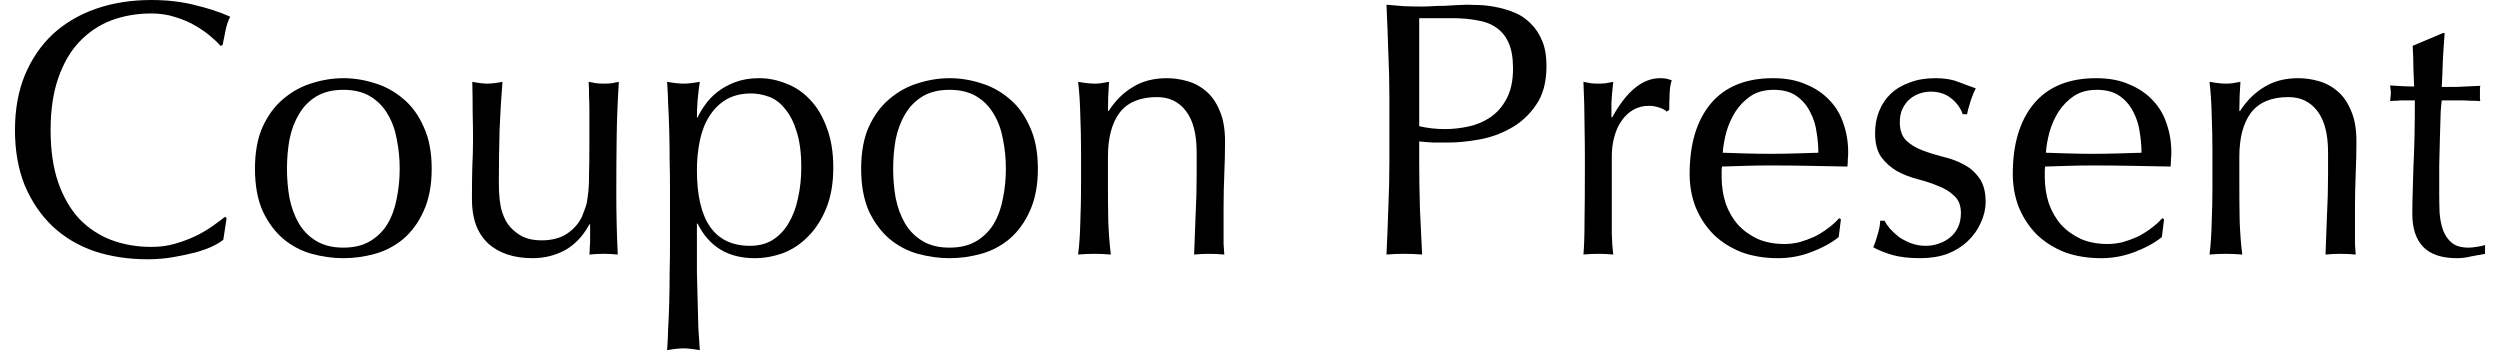
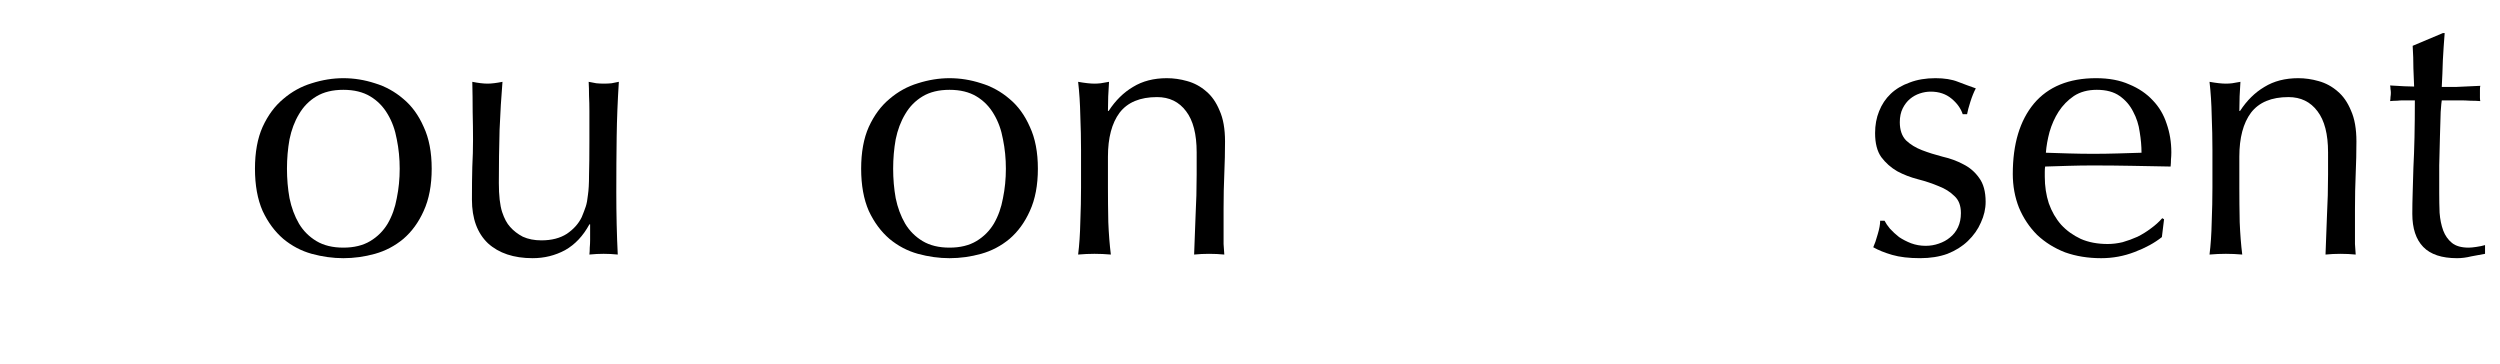
<svg xmlns="http://www.w3.org/2000/svg" fill="none" height="24" viewBox="0 0 165 24" width="165">
  <g fill="#000">
    <path d="m161.348 2.184c-.048.608-.088 1.208-.12 1.8-.016.576-.04 1.16-.072 1.752h.984c.48-.016 1-.04 1.56-.072-.016.048-.024.136-.024.264v.24.264c0 .112.008.192.024.24-.208-.016-.424-.024-.648-.024-.224-.016-.464-.024-.72-.024h-1.176c-.016.064-.04.32-.072.768-.016.448-.032.984-.048 1.608-.016.608-.032 1.248-.048 1.92v1.8c0 .448.008.888.024 1.32.032.432.112.824.24 1.176.128.336.32.608.576.816s.624.312 1.104.312c.128 0 .296-.016.504-.048.224-.032.416-.072.576-.12v.576c-.272.048-.576.104-.912.168-.32.08-.632.12-.936.12-1.008 0-1.752-.248-2.232-.744s-.72-1.224-.72-2.184c0-.432.008-.896.024-1.392.016-.512.032-1.064.048-1.656.032-.608.056-1.272.072-1.992.016-.736.024-1.552.024-2.448h-.768c-.128 0-.264.008-.408.024-.144 0-.296.008-.456.024.016-.096.024-.184.024-.264.016-.096.024-.192.024-.288 0-.08-.008-.16-.024-.24 0-.08-.008-.16-.024-.24.72.048 1.248.072 1.584.072-.016-.32-.032-.72-.048-1.2 0-.48-.016-.976-.048-1.488l1.992-.84z" />
    <path d="m153.652 10.056c0-1.2-.232-2.104-.696-2.712-.464-.624-1.104-.936-1.92-.936-1.12 0-1.944.344-2.472 1.032-.512.688-.768 1.656-.768 2.904v2.04c0 .72.008 1.48.024 2.28.032.784.088 1.496.168 2.136-.368-.032-.728-.048-1.08-.048s-.712.016-1.08.048c.08-.64.128-1.352.144-2.136.032-.8.048-1.56.048-2.28v-2.496c0-.72-.016-1.472-.048-2.256-.016-.8-.064-1.544-.144-2.232.448.08.808.12 1.08.12.128 0 .264-.008.408-.024.16-.032.344-.064.552-.096-.048.64-.072 1.28-.072 1.92h.048c.448-.688.984-1.216 1.608-1.584.624-.384 1.368-.576 2.232-.576.448 0 .896.064 1.344.192.464.128.88.352 1.248.672.368.304.664.728.888 1.272.24.528.36 1.208.36 2.04 0 .688-.016 1.4-.048 2.136-.032.72-.048 1.488-.048 2.304v1.56.768c.016.24.032.472.048.696-.32-.032-.656-.048-1.008-.048-.336 0-.664.016-.984.048.032-.832.064-1.688.096-2.568.048-.88.072-1.784.072-2.712z" />
    <path d="m138.388 5.928c-.592 0-1.096.136-1.512.408-.4.272-.736.616-1.008 1.032-.256.4-.456.848-.6 1.344-.128.48-.208.936-.24 1.368.496.016 1.008.032 1.536.048.544.016 1.072.024 1.584.024.528 0 1.064-.008 1.608-.024s1.072-.032 1.584-.048c0-.432-.04-.888-.12-1.368-.064-.48-.208-.928-.432-1.344-.208-.416-.504-.76-.888-1.032s-.888-.408-1.512-.408zm-5.544 5.544c0-1.968.464-3.512 1.392-4.632.944-1.12 2.312-1.68 4.104-1.68.848 0 1.576.136 2.184.408.624.256 1.144.608 1.56 1.056.416.432.72.944.912 1.536.208.592.312 1.224.312 1.896 0 .16-.008.32-.024.48 0 .144-.008.296-.024.456-.864-.016-1.72-.032-2.568-.048s-1.704-.024-2.568-.024c-.528 0-1.056.008-1.584.024-.512.016-1.032.032-1.56.048-.016.08-.024.2-.024.36v.312c0 .624.088 1.208.264 1.752.192.544.464 1.016.816 1.416.352.384.784.696 1.296.936.512.224 1.104.336 1.776.336.32 0 .648-.04.984-.12.336-.096.664-.216.984-.36.32-.16.616-.344.888-.552.288-.208.536-.432.744-.672l.12.072-.144 1.176c-.48.384-1.08.712-1.8.984-.704.272-1.44.408-2.208.408-.864 0-1.656-.128-2.376-.384-.704-.272-1.32-.656-1.848-1.152-.512-.512-.912-1.112-1.2-1.8-.272-.688-.408-1.432-.408-2.232z" />
    <path d="m124.38 14.568c.08.16.2.336.36.528.176.192.376.376.6.552.24.16.504.296.792.408.304.112.623.168.959.168.304 0 .592-.048.864-.144.288-.096.537-.232.745-.408.224-.176.4-.4.528-.672s.192-.584.192-.936c0-.496-.145-.872-.433-1.128-.272-.272-.616-.488-1.032-.648-.416-.176-.871-.328-1.367-.456s-.953-.304-1.369-.528c-.416-.24-.768-.552-1.056-.936-.272-.384-.407-.912-.407-1.584 0-.528.088-1.008.264-1.44.176-.448.431-.832.767-1.152s.752-.568 1.248-.744c.496-.192 1.064-.288 1.704-.288.592 0 1.089.08 1.489.24.416.16.807.304 1.175.432-.128.24-.248.536-.36.888s-.184.624-.216.816h-.288c-.128-.384-.376-.728-.744-1.032s-.824-.456-1.368-.456c-.24 0-.48.04-.72.12s-.455.2-.647.36-.353.368-.481.624-.192.56-.192.912c0 .512.137.912.409 1.2.288.272.64.488 1.056.648.416.16.872.304 1.368.432.496.112.952.28 1.368.504.416.208.759.504 1.031.888.288.384.433.912.433 1.584 0 .464-.105.92-.313 1.368-.192.448-.48.856-.864 1.224-.368.352-.815.632-1.343.84-.528.192-1.129.288-1.801.288-.736 0-1.352-.072-1.848-.216s-.912-.312-1.248-.504c.096-.208.193-.488.289-.84.112-.368.167-.672.167-.912z" />
-     <path d="m117.06 5.928c-.592 0-1.096.136-1.512.408-.4.272-.736.616-1.008 1.032-.256.4-.456.848-.6 1.344-.128.48-.208.936-.24 1.368.496.016 1.008.032 1.536.048.544.016 1.072.024 1.584.024.528 0 1.064-.008 1.608-.024s1.072-.032 1.584-.048c0-.432-.04-.888-.12-1.368-.064-.48-.208-.928-.432-1.344-.208-.416-.504-.76-.888-1.032s-.888-.408-1.512-.408zm-5.544 5.544c0-1.968.464-3.512 1.392-4.632.944-1.12 2.312-1.68 4.104-1.68.848 0 1.576.136 2.184.408.624.256 1.144.608 1.56 1.056.416.432.72.944.912 1.536.208.592.312 1.224.312 1.896 0 .16-.008.32-.024.48 0 .144-.008.296-.024.456-.864-.016-1.72-.032-2.568-.048s-1.704-.024-2.568-.024c-.528 0-1.056.008-1.584.024-.512.016-1.032.032-1.56.048-.016.08-.024.2-.024.36v.312c0 .624.088 1.208.264 1.752.192.544.464 1.016.816 1.416.352.384.784.696 1.296.936.512.224 1.104.336 1.776.336.32 0 .648-.04.984-.12.336-.096.664-.216.984-.36.32-.16.616-.344.888-.552.288-.208.536-.432.744-.672l.12.072-.144 1.176c-.48.384-1.08.712-1.8.984-.704.272-1.44.408-2.208.408-.864 0-1.656-.128-2.376-.384-.704-.272-1.32-.656-1.848-1.152-.512-.512-.912-1.112-1.2-1.8-.272-.688-.408-1.432-.408-2.232z" />
-     <path d="m110.003 7.368c-.08-.096-.24-.184-.48-.264-.224-.08-.456-.12-.696-.12-.384 0-.728.088-1.032.264s-.56.416-.768.72c-.208.288-.368.64-.48 1.056-.112.4-.168.832-.168 1.296v2.64 2.472c.016.56.048 1.016.096 1.368-.32-.032-.64-.048-.96-.048-.352 0-.688.016-1.008.048.048-.544.072-1.28.072-2.208.016-.944.024-2.096.024-3.456v-.768c0-.624-.008-1.344-.024-2.16 0-.816-.024-1.752-.072-2.808.176.032.344.064.504.096.16.016.328.024.504.024.144 0 .296-.008.456-.024.16-.032.328-.064.504-.096-.064.576-.104 1.032-.12 1.368v.96l.048.024c.944-1.728 2-2.592 3.168-2.592.144 0 .264.008.36.024.112.016.248.056.408.12-.08.192-.128.488-.144.888-.016.384-.024.736-.024 1.056z" />
-     <path d="m93.668 8.328c.544.128 1.112.192 1.704.192.496 0 1.008-.056 1.536-.168s1.008-.312 1.44-.6c.448-.304.808-.712 1.08-1.224.288-.528.432-1.2.432-2.016 0-.688-.096-1.248-.288-1.68s-.464-.768-.816-1.008c-.336-.24-.752-.4-1.248-.48-.496-.096-1.056-.144-1.68-.144h-2.16zm-1.968-1.8c0-1.056-.024-2.088-.072-3.096-.032-1.024-.072-2.064-.12-3.12.384.032.768.064 1.152.096.4.016.792.024 1.176.024.192 0 .424-.008.696-.024.272-.016.544-.024.816-.024.288-.016.56-.032.816-.048.256-.016.472-.024.648-.024.24 0 .536.008.888.024.352.016.72.064 1.104.144.4.08.792.2 1.176.36.384.16.728.392 1.032.696.32.304.576.688.768 1.152.192.448.288 1.008.288 1.68 0 1.056-.232 1.912-.696 2.568-.448.656-1.008 1.168-1.68 1.536-.656.368-1.36.616-2.112.744-.736.128-1.392.192-1.968.192-.368 0-.704 0-1.008 0-.304-.016-.616-.04-.936-.072v1.32c0 1.056.016 2.096.048 3.12.048 1.024.096 2.032.144 3.024-.368-.032-.76-.048-1.176-.048s-.808.016-1.176.048c.048-.992.088-2 .12-3.024.048-1.024.072-2.064.072-3.12z" />
    <path d="m78.98 10.056c0-1.2-.232-2.104-.696-2.712-.464-.624-1.104-.936-1.92-.936-1.12 0-1.944.344-2.472 1.032-.512.688-.768 1.656-.768 2.904v2.04c0 .72.008 1.48.024 2.28.032.784.088 1.496.168 2.136-.368-.032-.728-.048-1.08-.048s-.712.016-1.08.048c.08-.64.128-1.352.144-2.136.032-.8.048-1.56.048-2.28v-2.496c0-.72-.016-1.472-.048-2.256-.016-.8-.064-1.544-.144-2.232.448.08.808.12 1.08.12.128 0 .264-.008.408-.024.16-.032.344-.064.552-.096-.048.64-.072 1.28-.072 1.92h.048c.448-.688.984-1.216 1.608-1.584.624-.384 1.368-.576 2.232-.576.448 0 .896.064 1.344.192.464.128.88.352 1.248.672.368.304.664.728.888 1.272.24.528.36 1.208.36 2.04 0 .688-.016 1.4-.048 2.136-.032.72-.048 1.488-.048 2.304v1.56.768c.016.24.032.472.048.696-.32-.032-.656-.048-1.008-.048-.336 0-.664.016-.984.048.032-.832.064-1.688.096-2.568.048-.88.072-1.784.072-2.712z" />
    <path d="m58.948 11.136c0 .672.056 1.32.168 1.944.128.624.336 1.184.624 1.68.288.48.672.864 1.152 1.152s1.072.432 1.776.432 1.296-.144 1.776-.432.864-.672 1.152-1.152c.288-.496.488-1.056.6-1.68.128-.624.192-1.272.192-1.944s-.064-1.32-.192-1.944c-.112-.624-.312-1.176-.6-1.656-.288-.496-.672-.888-1.152-1.176s-1.072-.432-1.776-.432-1.296.144-1.776.432-.864.68-1.152 1.176c-.288.48-.496 1.032-.624 1.656-.112.624-.168 1.272-.168 1.944zm-2.112 0c0-1.088.168-2.008.504-2.76.352-.768.808-1.384 1.368-1.848.56-.48 1.184-.824 1.872-1.032.704-.224 1.4-.336 2.088-.336.704 0 1.4.112 2.088.336.688.208 1.312.552 1.872 1.032.56.464 1.008 1.08 1.344 1.848.352.752.528 1.672.528 2.76s-.176 2.016-.528 2.784c-.336.752-.784 1.368-1.344 1.848-.56.464-1.184.792-1.872.984s-1.384.288-2.088.288c-.688 0-1.384-.096-2.088-.288-.688-.192-1.312-.52-1.872-.984-.56-.48-1.016-1.096-1.368-1.848-.336-.768-.504-1.696-.504-2.784z" />
-     <path d="m44.22 12.384c0-.544-.008-1.136-.024-1.776 0-.64-.008-1.272-.024-1.896-.016-.64-.04-1.248-.072-1.824-.016-.576-.04-1.072-.072-1.488.448.08.808.12 1.08.12s.632-.04 1.08-.12c-.064.416-.112.816-.144 1.2s-.048.768-.048 1.152h.048c.112-.256.272-.528.48-.816.208-.304.472-.584.792-.84.336-.272.736-.496 1.2-.672s.992-.264 1.584-.264c.608 0 1.208.12 1.8.36.592.224 1.112.576 1.56 1.056.464.48.832 1.096 1.104 1.848.288.736.432 1.616.432 2.64s-.152 1.912-.456 2.664-.704 1.376-1.2 1.872c-.48.496-1.032.864-1.656 1.104-.624.224-1.248.336-1.872.336-1.76 0-3.016-.76-3.768-2.28h-.048v1.512 1.704c.016.64.032 1.272.048 1.896s.032 1.216.048 1.776c.032.576.064 1.064.096 1.464-.448-.08-.808-.12-1.08-.12s-.632.04-1.08.12c.032-.4.056-.888.072-1.464.032-.56.056-1.152.072-1.776s.024-1.256.024-1.896c.016-.624.024-1.192.024-1.704zm8.664-1.344c0-.96-.104-1.752-.312-2.376-.192-.624-.448-1.12-.768-1.488-.304-.384-.656-.648-1.056-.792s-.792-.216-1.176-.216c-.64 0-1.192.136-1.656.408-.448.272-.816.64-1.104 1.104-.288.448-.496.984-.624 1.608-.128.608-.192 1.256-.192 1.944 0 3.328 1.168 4.992 3.504 4.992.576 0 1.072-.128 1.488-.384.432-.272.784-.64 1.056-1.104.288-.48.496-1.032.624-1.656.144-.64.216-1.32.216-2.04z" />
    <path d="m31.148 13.176c0-.848.008-1.568.024-2.16.032-.608.048-1.208.048-1.8 0-.56-.008-1.168-.024-1.824 0-.656-.008-1.32-.024-1.992.4.08.736.12 1.008.12.256 0 .584-.04.984-.12-.08.96-.144 2.016-.192 3.168-.032 1.136-.048 2.304-.048 3.504 0 .832.072 1.472.216 1.92.144.432.32.76.528.984.224.256.504.472.84.648.352.16.76.24 1.224.24.672 0 1.232-.144 1.68-.432.448-.304.776-.672.984-1.104.112-.272.2-.504.264-.696s.112-.448.144-.768c.048-.32.072-.752.072-1.296.016-.544.024-1.288.024-2.232v-2.016c0-.352-.008-.688-.024-1.008 0-.32-.008-.624-.024-.912.176.032.344.064.504.096.16.016.328.024.504.024s.344-.008.504-.024c.16-.032.32-.064.48-.096-.08 1.248-.128 2.456-.144 3.624-.016 1.152-.024 2.376-.024 3.672 0 .72.008 1.424.024 2.112s.04 1.352.072 1.992c-.32-.032-.632-.048-.936-.048s-.616.016-.936.048c.016-.144.024-.296.024-.456.016-.16.024-.328.024-.504v-1.032h-.048c-.416.768-.952 1.336-1.608 1.704-.656.352-1.368.528-2.136.528-1.248 0-2.232-.328-2.952-.984-.704-.672-1.056-1.632-1.056-2.88z" />
    <path d="m18.94 11.136c0 .672.056 1.32.168 1.944.128.624.336 1.184.624 1.68.288.48.672.864 1.152 1.152s1.072.432 1.776.432 1.296-.144 1.776-.432.864-.672 1.152-1.152c.288-.496.488-1.056.6-1.68.128-.624.192-1.272.192-1.944s-.064-1.32-.192-1.944c-.112-.624-.312-1.176-.6-1.656-.288-.496-.672-.888-1.152-1.176s-1.072-.432-1.776-.432-1.296.144-1.776.432-.864.68-1.152 1.176c-.288.48-.496 1.032-.624 1.656-.112.624-.168 1.272-.168 1.944zm-2.112 0c0-1.088.168-2.008.504-2.76.352-.768.808-1.384 1.368-1.848.56-.48 1.184-.824 1.872-1.032.704-.224 1.4-.336 2.088-.336.704 0 1.4.112 2.088.336.688.208 1.312.552 1.872 1.032.56.464 1.008 1.08 1.344 1.848.352.752.528 1.672.528 2.76s-.176 2.016-.528 2.784c-.336.752-.784 1.368-1.344 1.848-.56.464-1.184.792-1.872.984s-1.384.288-2.088.288c-.688 0-1.384-.096-2.088-.288-.688-.192-1.312-.52-1.872-.984-.56-.48-1.016-1.096-1.368-1.848-.336-.768-.504-1.696-.504-2.784z" />
-     <path d="m14.74 15.816c-.144.128-.376.272-.696.432-.304.144-.68.28-1.128.408-.432.112-.92.216-1.464.312s-1.112.144-1.704.144c-1.264 0-2.432-.176-3.504-.528-1.072-.368-2-.92-2.784-1.656-.768-.736-1.376-1.632-1.824-2.688-.432-1.072-.648-2.288-.648-3.648s.216-2.568.648-3.624c.448-1.072 1.064-1.976 1.848-2.712.8-.736 1.752-1.296 2.856-1.68s2.32-.576 3.648-.576c1.056 0 2.016.112 2.88.336.88.208 1.656.464 2.328.768-.128.224-.232.528-.312.912s-.144.704-.192.96l-.144.048c-.16-.192-.384-.408-.672-.648s-.624-.472-1.008-.696-.816-.408-1.296-.552c-.48-.16-1.008-.24-1.584-.24-.944 0-1.824.152-2.64.456-.8.304-1.504.776-2.112 1.416-.592.624-1.056 1.424-1.392 2.4-.336.96-.504 2.104-.504 3.432s.168 2.48.504 3.456c.336.96.8 1.76 1.392 2.4.608.624 1.312 1.088 2.112 1.392.816.304 1.696.456 2.64.456.576 0 1.104-.072 1.584-.216.496-.144.944-.312 1.344-.504.416-.208.784-.424 1.104-.648.336-.24.616-.448.84-.624l.096.096z" />
  </g>
</svg>